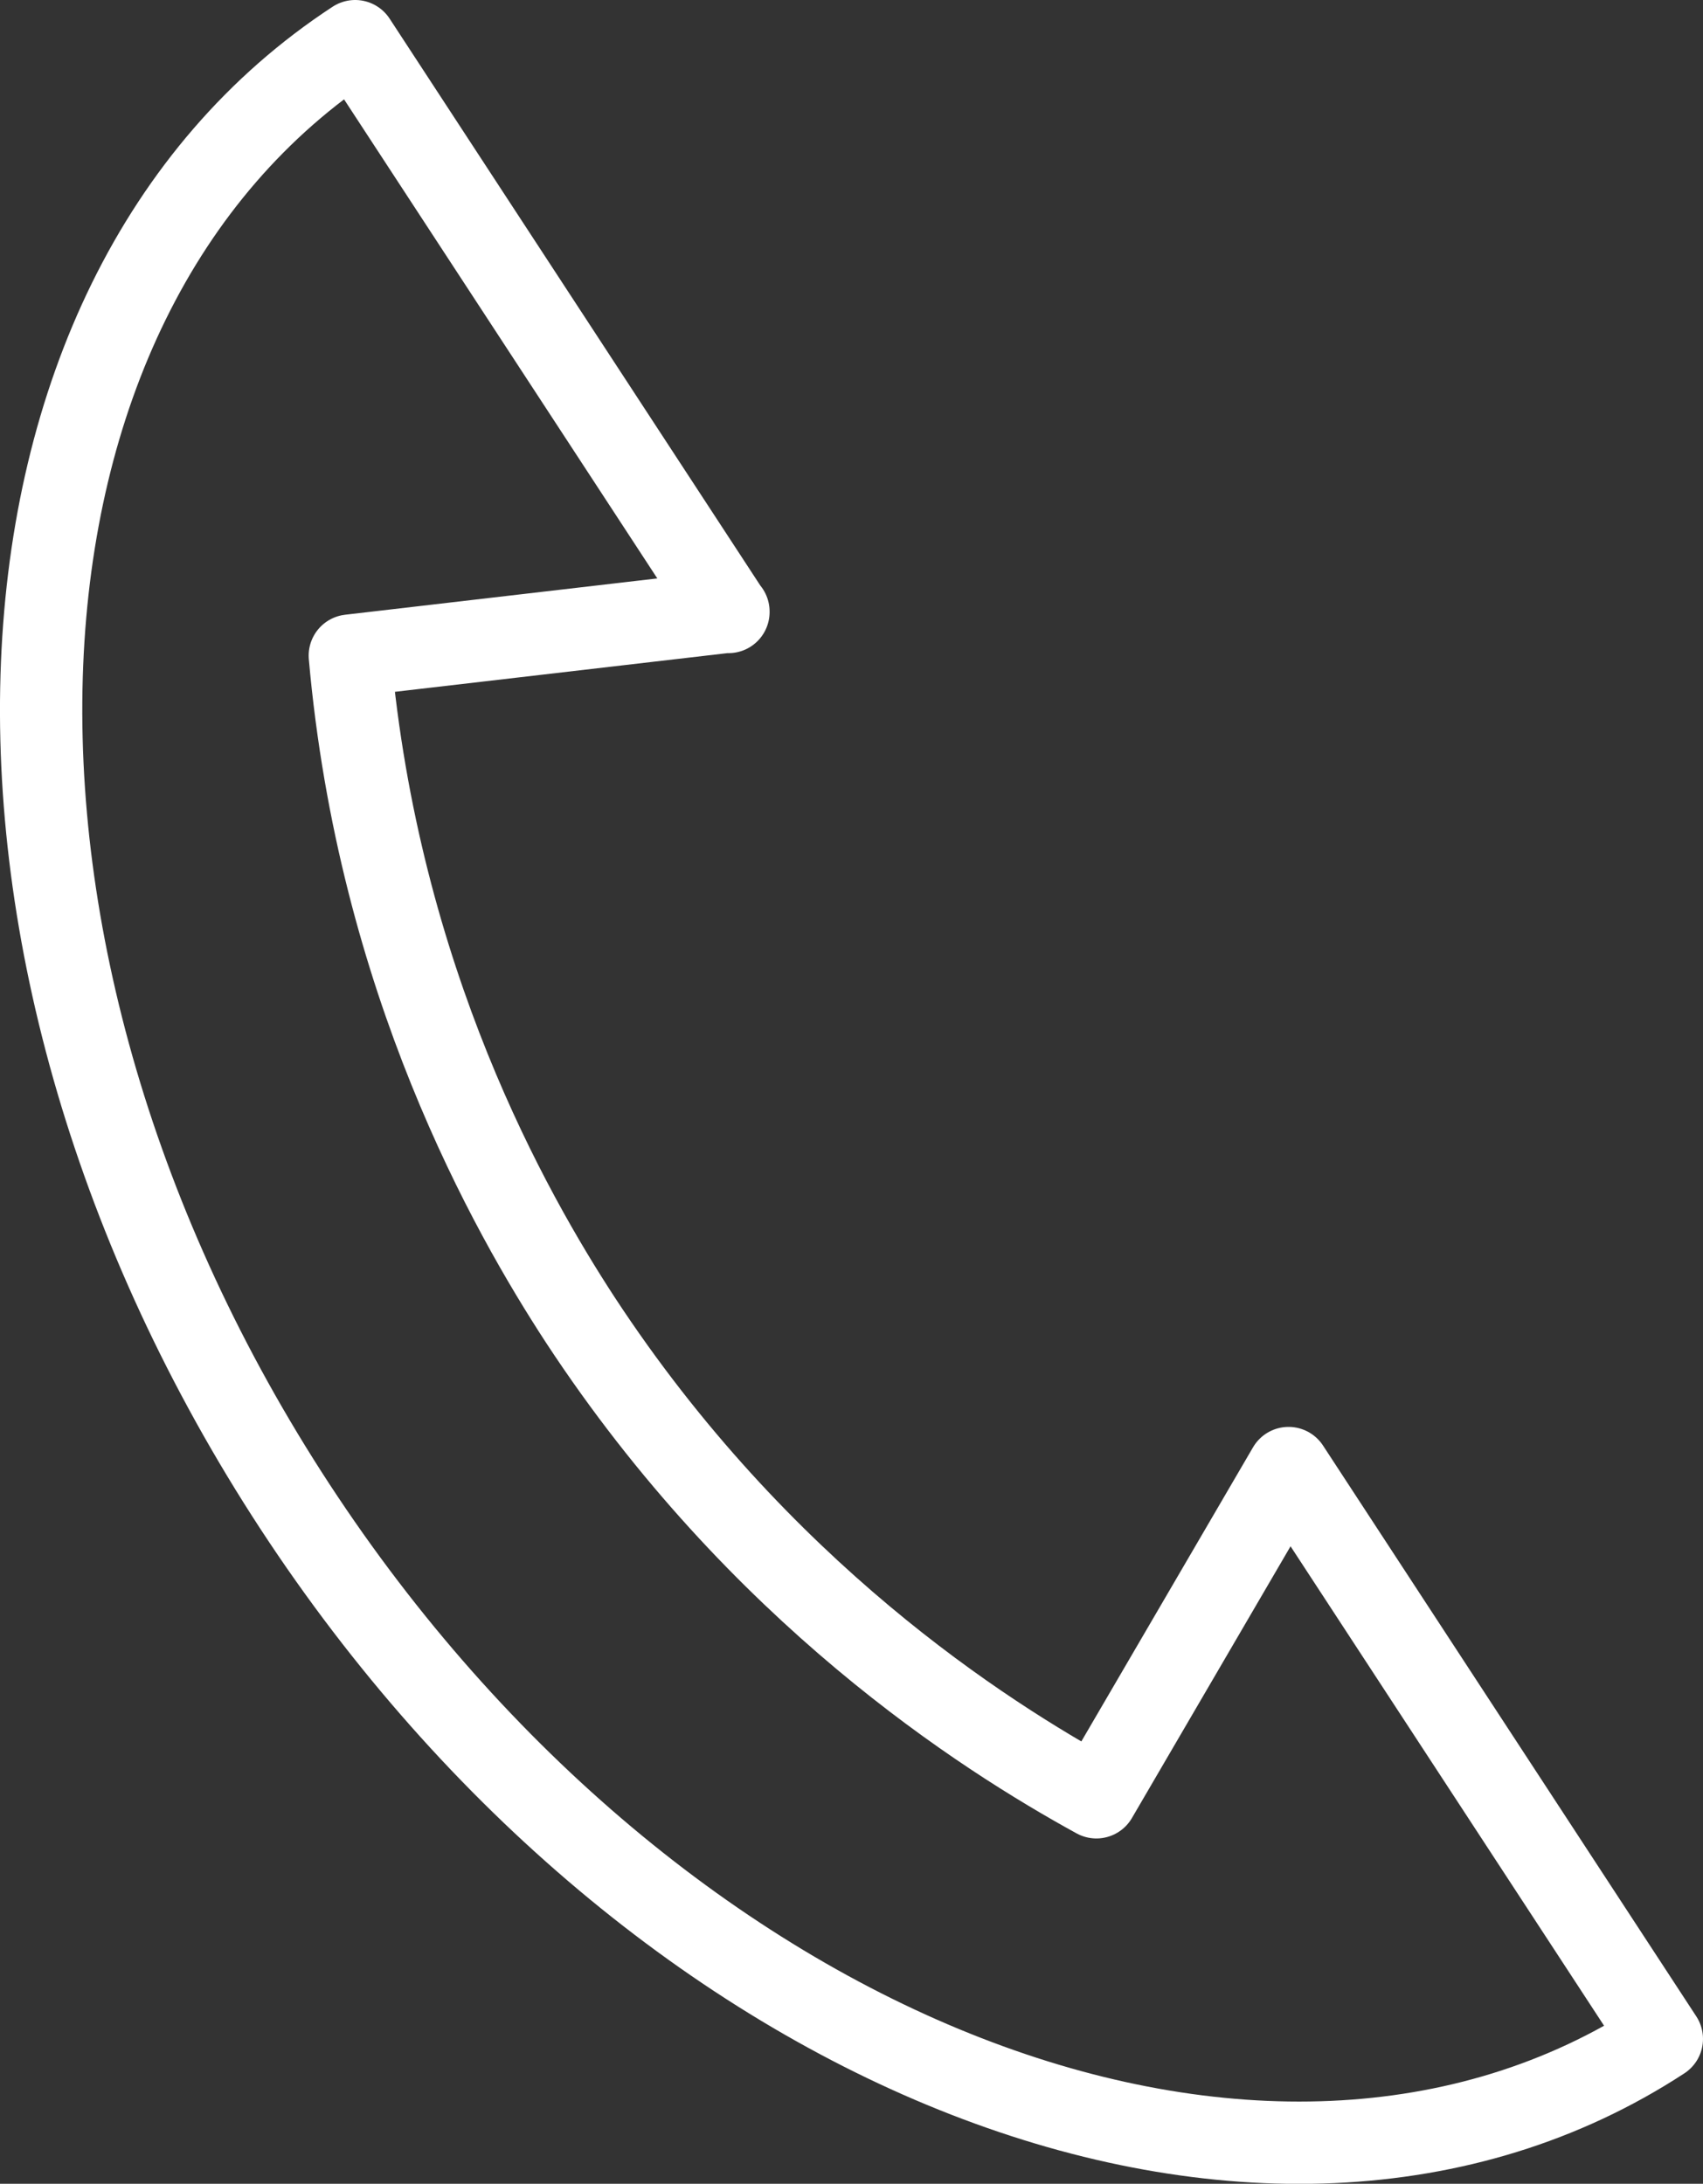
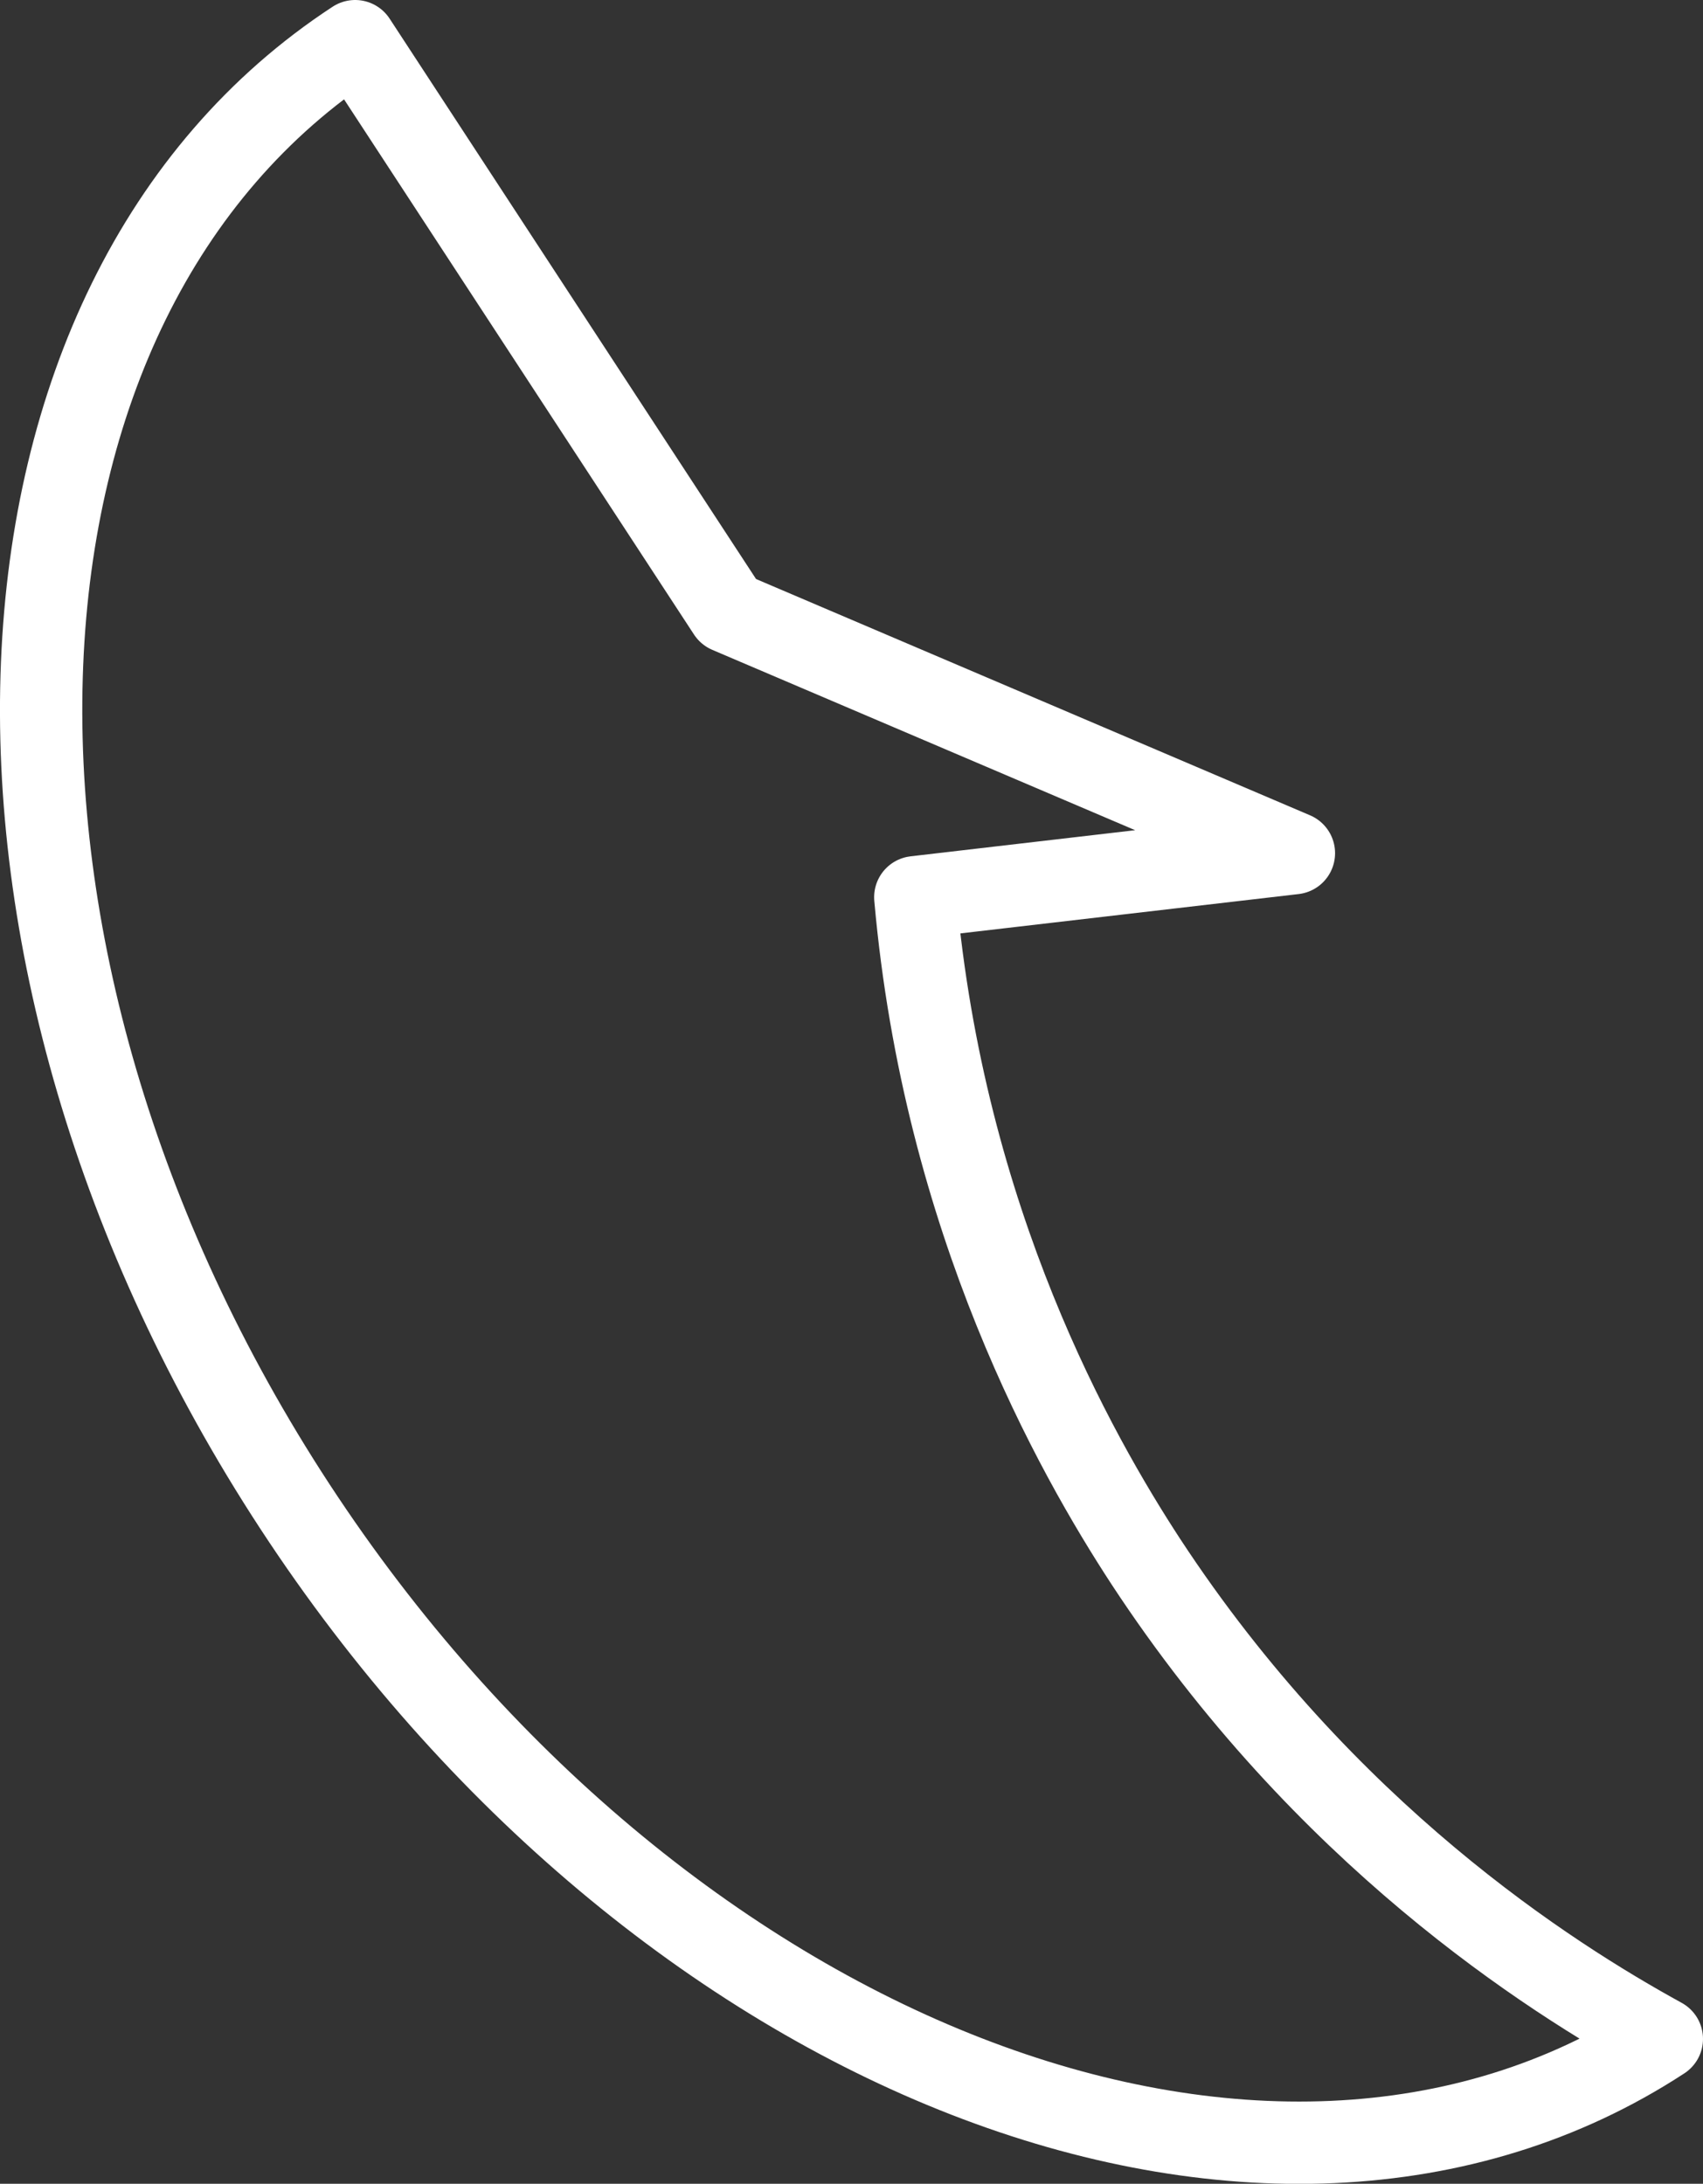
<svg xmlns="http://www.w3.org/2000/svg" id="_レイヤー_2" data-name="レイヤー_2" viewBox="0 0 41.38 53.06">
  <rect x="0" y="0" width="41.38" height="53.06" fill="#333333" stroke="none" />
  <defs>
    <style>
      .cls-1 {
        fill: none;
        stroke: #fff;
        stroke-linejoin: round;
        stroke-width: 2px;
      }
    </style>
  </defs>
  <g id="basic_x5F_1">
-     <path class="cls-1" d="M17.7,14.87L8.63,1C-.94,7.26-1.6,23.2,7.17,36.61c8.77,13.4,23.63,19.19,33.21,12.93l-9.07-13.87-4.67,8c-2.75-1.51-8.2-4.98-12.54-11.6-1.71-2.62-4.9-8.25-5.6-16.14l9.2-1.07Z" />
+     <path class="cls-1" d="M17.7,14.87L8.63,1C-.94,7.26-1.6,23.2,7.17,36.61c8.77,13.4,23.63,19.19,33.21,12.93c-2.75-1.51-8.2-4.98-12.54-11.6-1.71-2.62-4.9-8.25-5.6-16.14l9.2-1.07Z" />
  </g>
</svg>